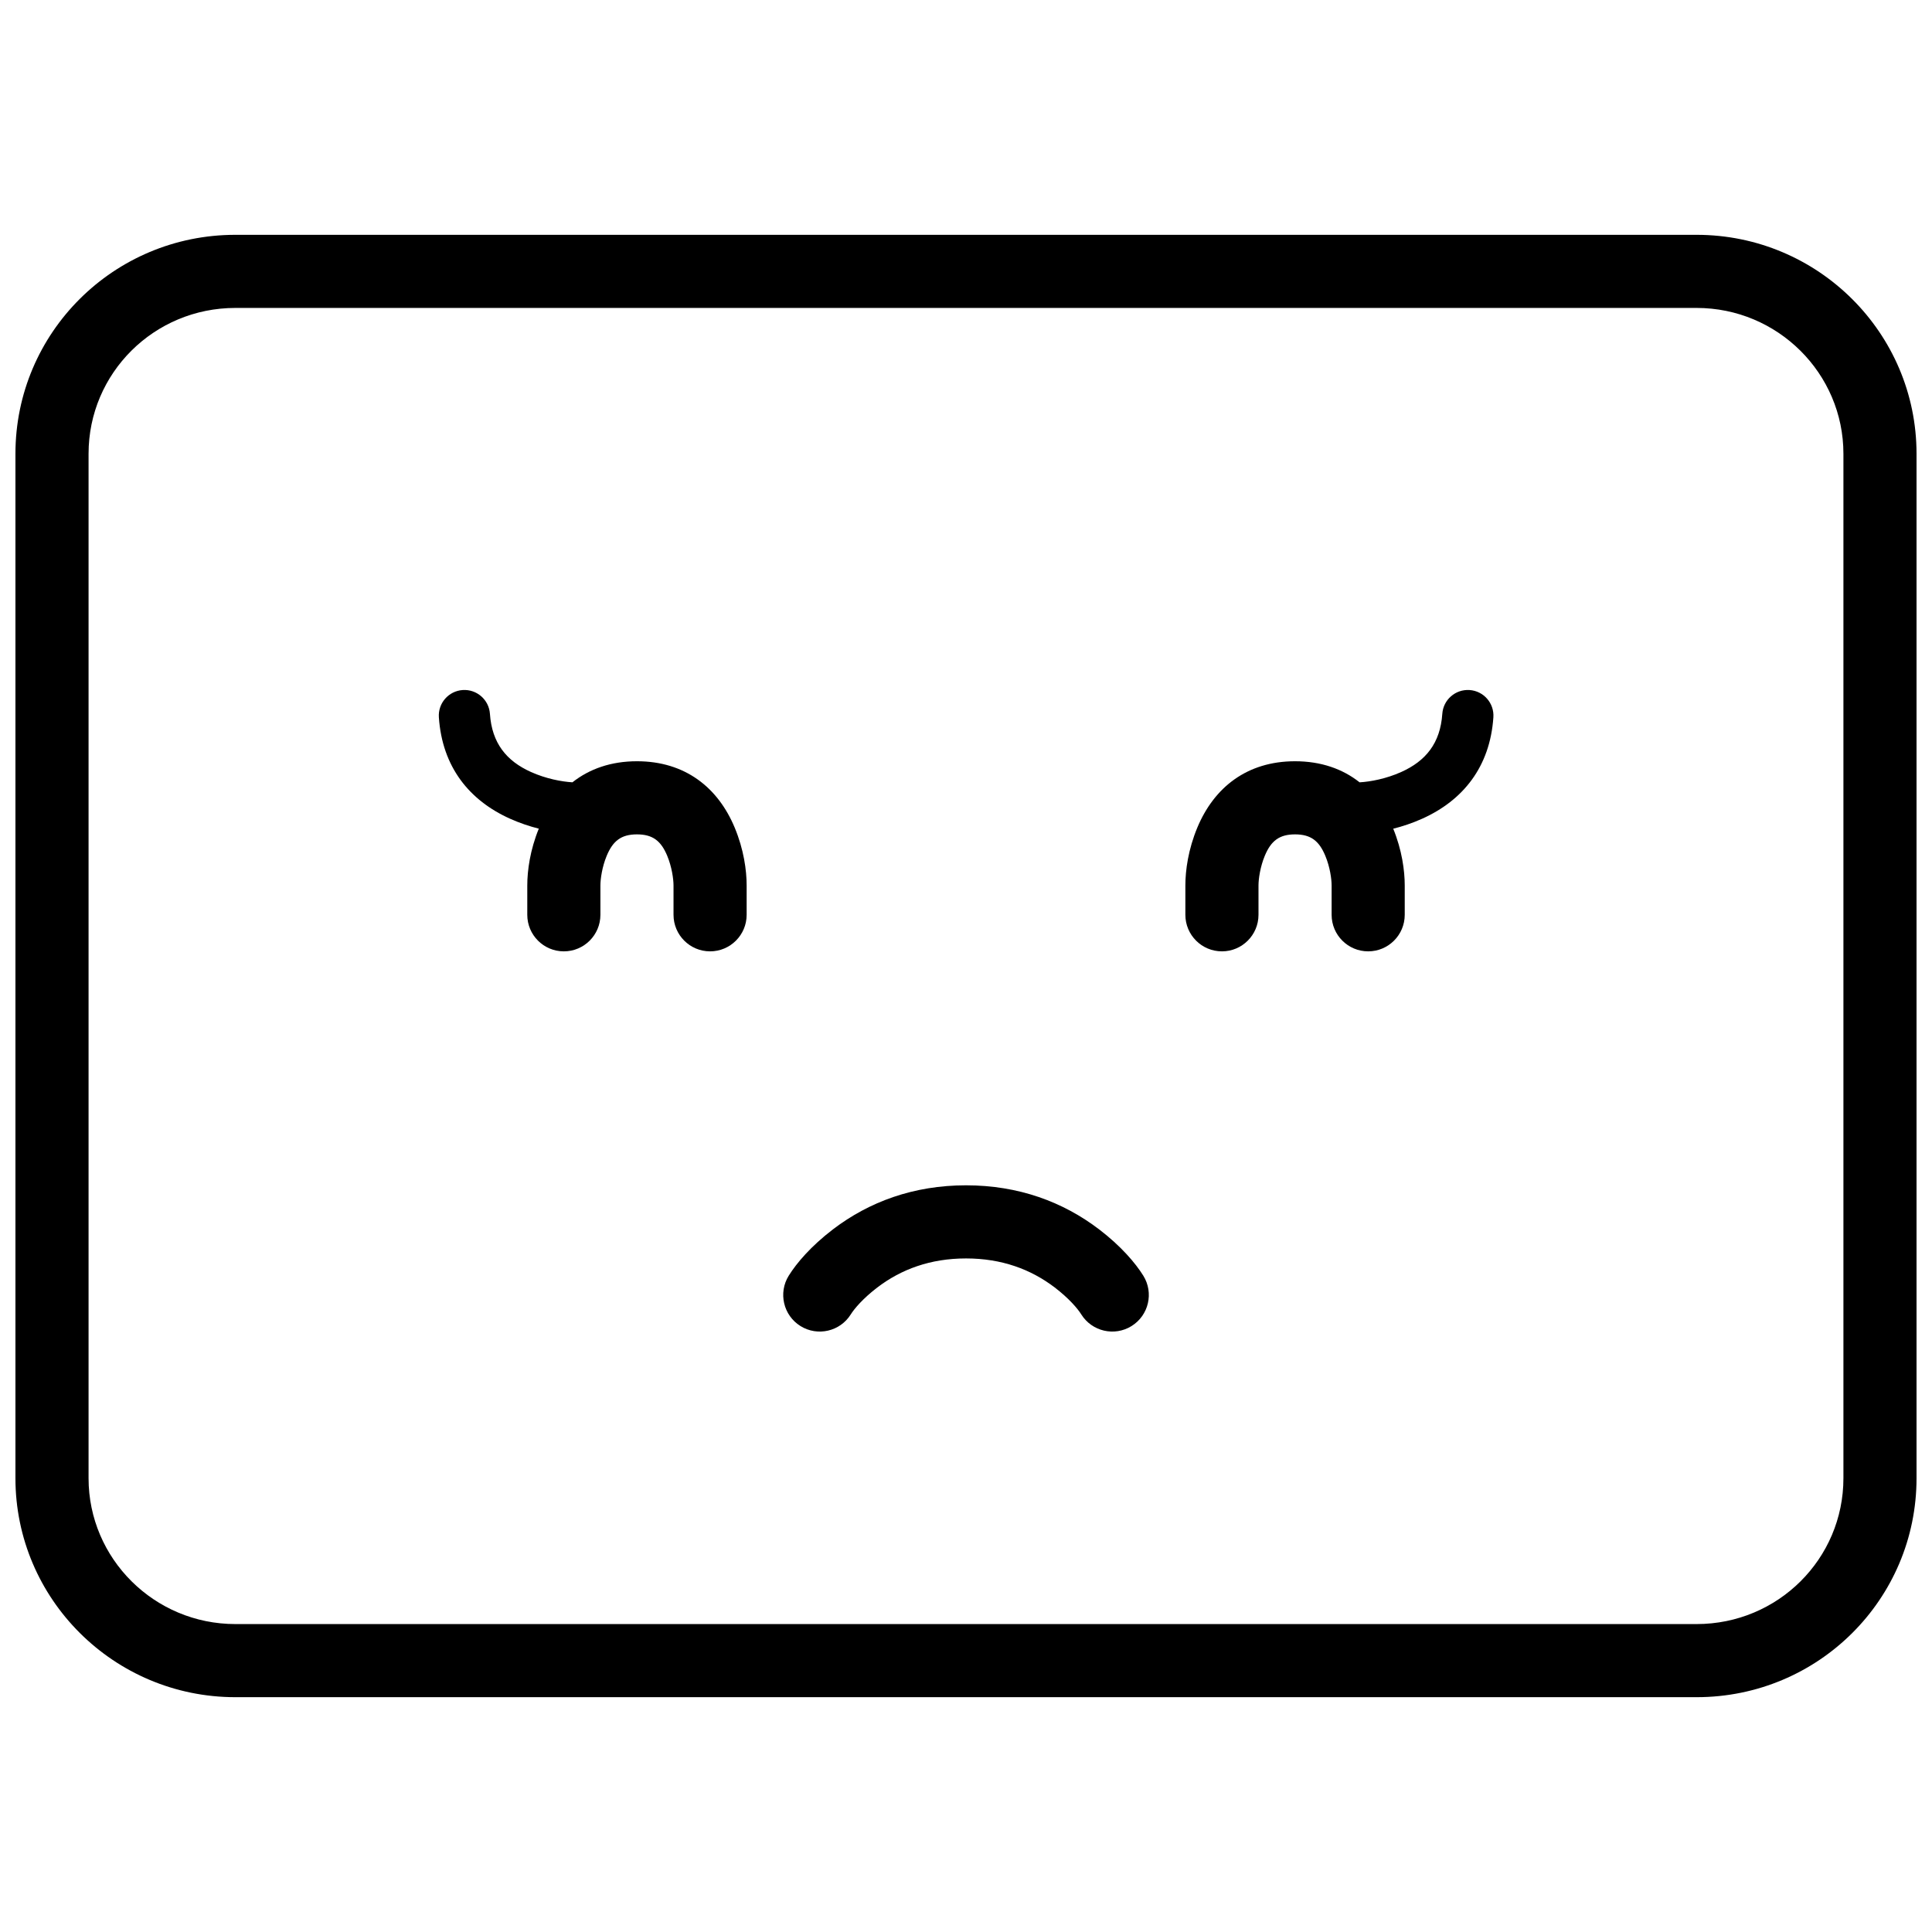
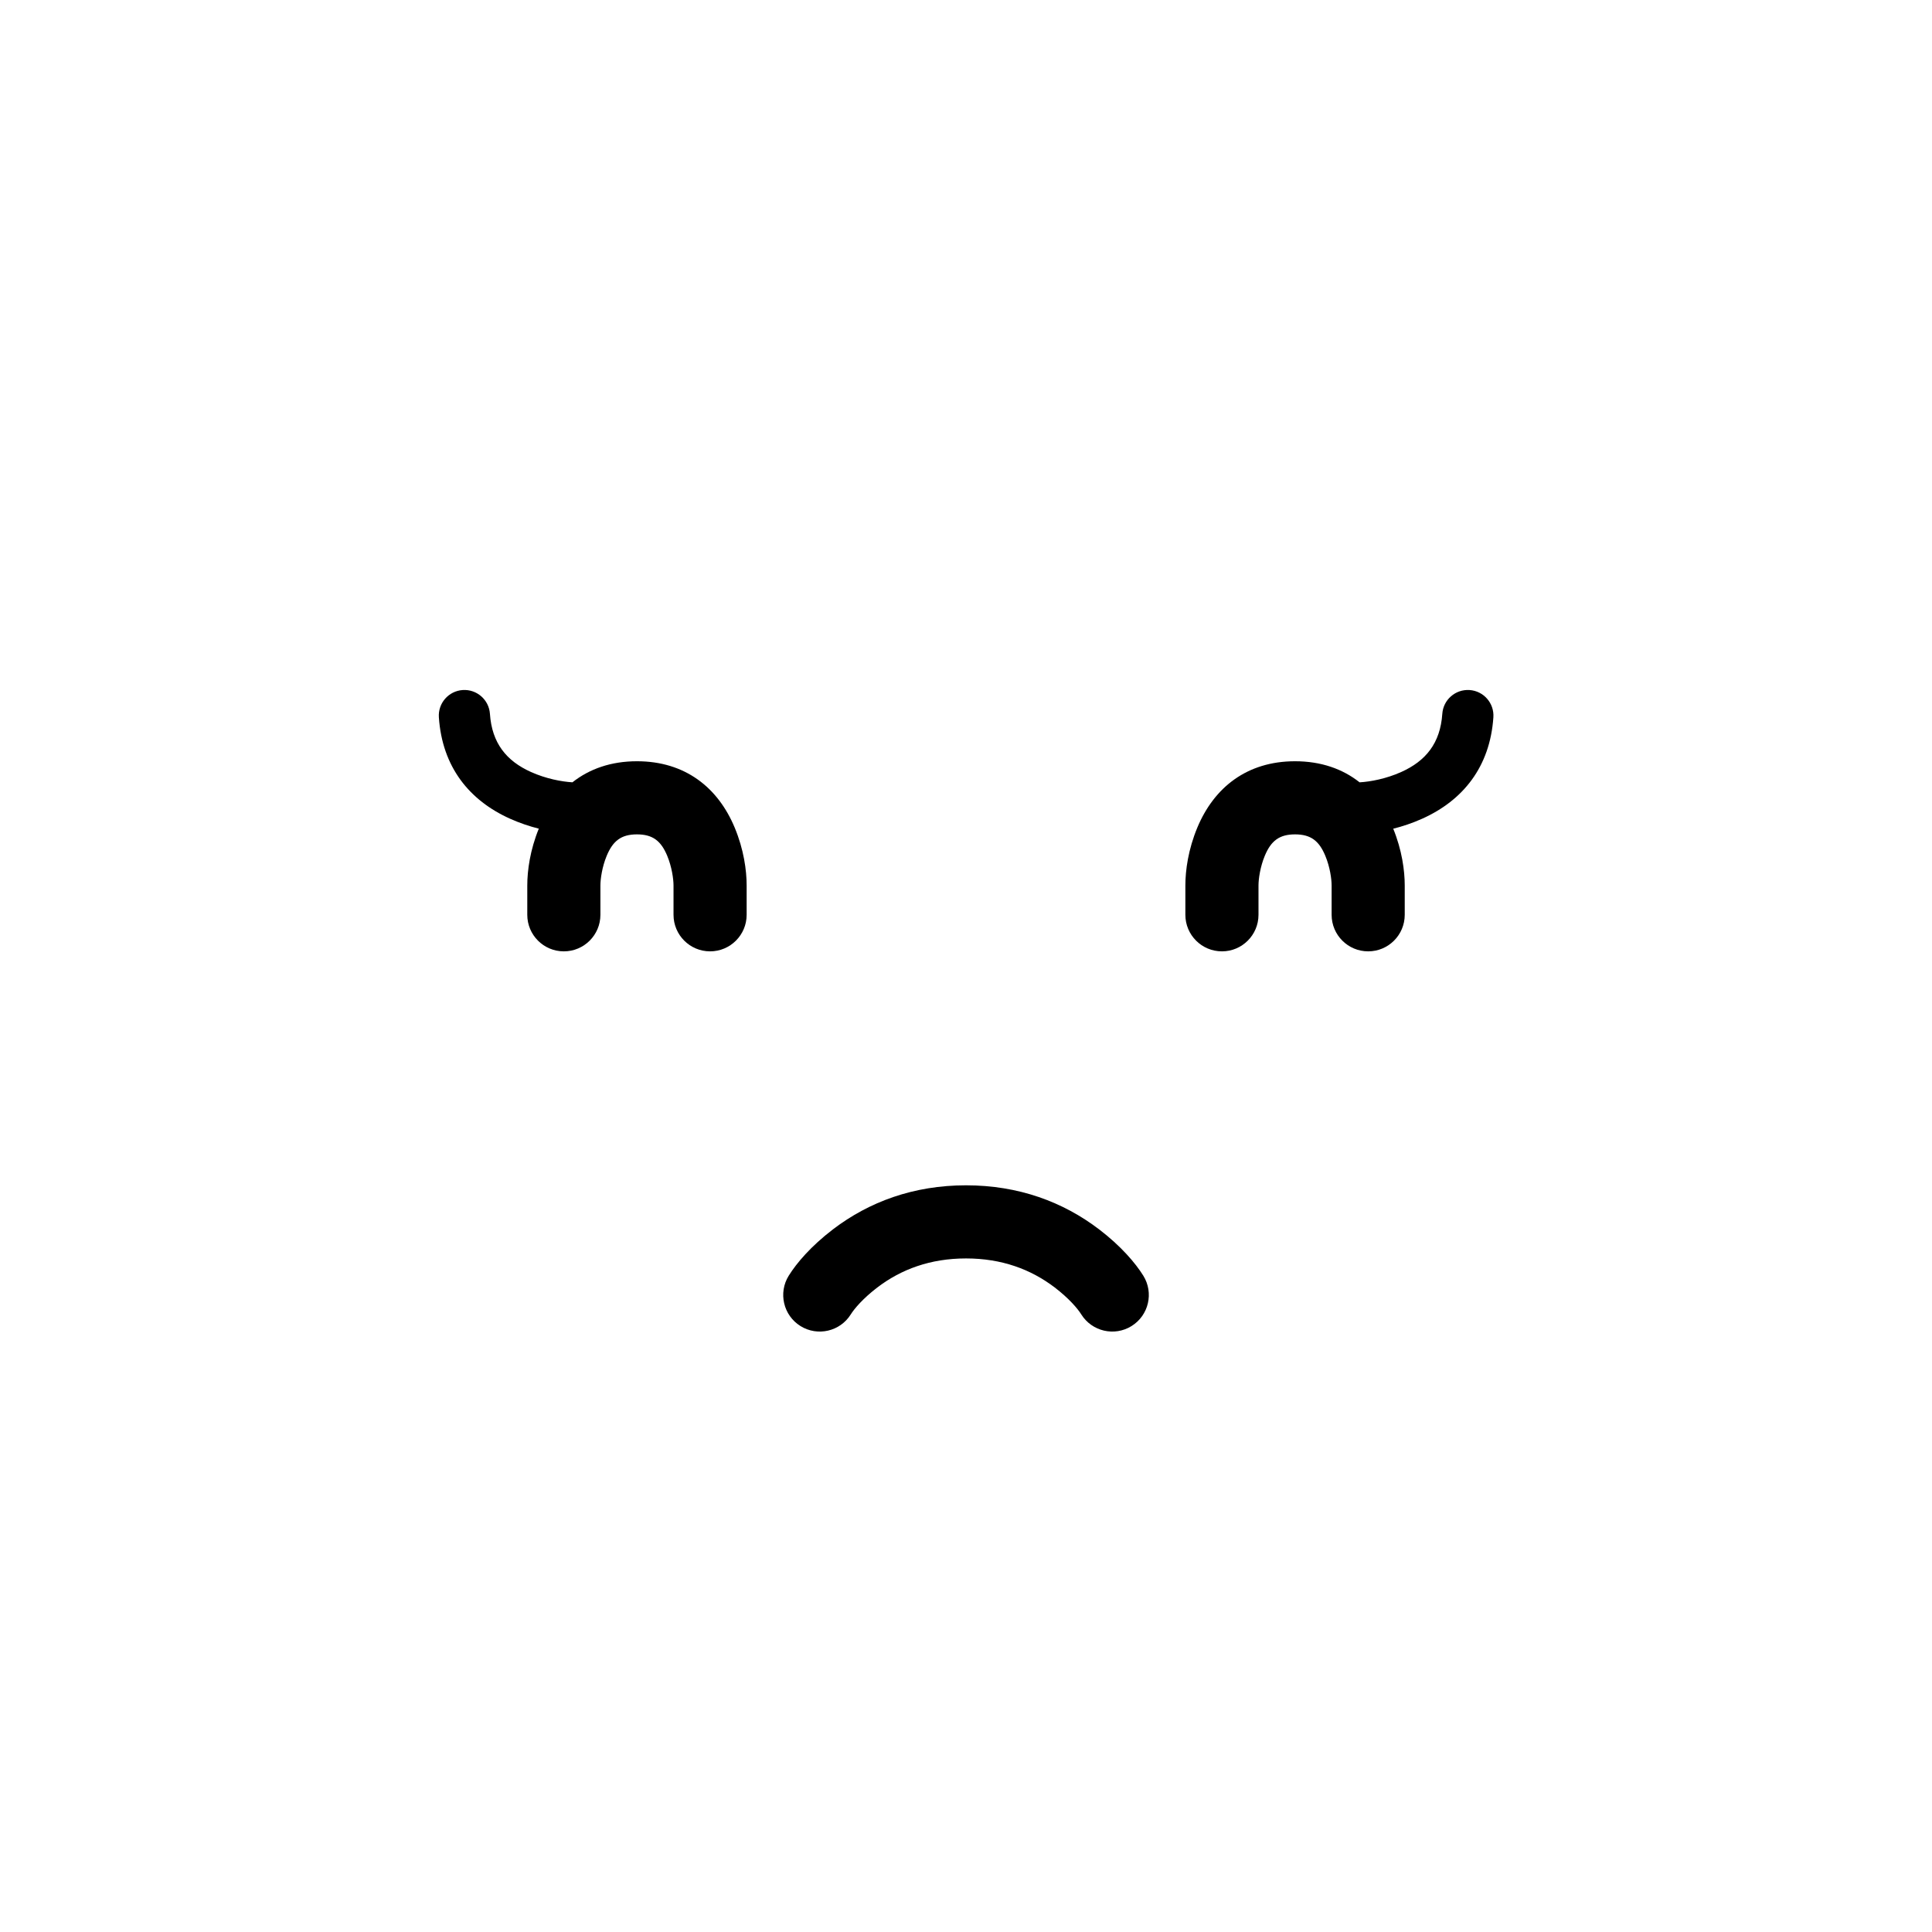
<svg xmlns="http://www.w3.org/2000/svg" width="800px" height="800px" version="1.1" viewBox="144 144 512 512">
  <defs>
    <clipPath id="a">
-       <path d="m148.09 206h503.81v388h-503.81z" />
-     </clipPath>
+       </clipPath>
  </defs>
  <g clip-path="url(#a)">
-     <path d="m167.47 535.75c0 21.293 17.418 38.645 38.906 38.645h387.24c21.551 0 38.91-17.293 38.91-38.645v-271.5c0-21.289-17.422-38.645-38.91-38.645h-387.24c-21.551 0-38.906 17.293-38.906 38.645zm38.906-329.52h387.24c32.191 0 58.285 26.027 58.285 58.02v271.5c0 32.047-26.023 58.02-58.285 58.02h-387.24c-32.191 0-58.285-26.027-58.285-58.02v-271.5c0-32.043 26.027-58.02 58.285-58.02z" fill-rule="evenodd" />
-   </g>
+     </g>
  <path d="m295.7 351.32c-2.894-0.176-6.984-0.945-10.953-2.719-6.562-2.938-10.383-7.684-10.91-15.426-0.254-3.738-3.488-6.562-7.223-6.309-3.738 0.254-6.562 3.488-6.309 7.227 0.891 13.145 8.047 22.031 18.902 26.891 2.586 1.156 5.144 2.008 7.582 2.617-2.312 5.664-3.055 11.07-3.055 15.078v7.75c0 5.352 4.34 9.688 9.688 9.688 5.352 0 9.691-4.336 9.691-9.688v-7.75c0-1.742 0.445-4.945 1.676-7.902 1.633-3.914 3.816-5.66 8.012-5.66 4.195 0 6.379 1.746 8.012 5.66 1.23 2.957 1.676 6.16 1.676 7.902v7.75c0 5.352 4.34 9.688 9.691 9.688 5.348 0 9.688-4.336 9.688-9.688v-7.75c0-4.074-0.766-9.59-3.168-15.355-4.426-10.617-13.137-17.586-25.898-17.586-6.894 0-12.609 2.035-17.102 5.582zm208.61 0.004c2.894-0.168 7.012-0.938 11.004-2.723 6.562-2.938 10.387-7.684 10.91-15.426 0.254-3.738 3.488-6.562 7.227-6.309 3.738 0.254 6.559 3.488 6.309 7.227-0.895 13.145-8.051 22.031-18.906 26.891-2.602 1.164-5.184 2.019-7.633 2.633 2.305 5.656 3.047 11.059 3.047 15.062v7.75c0 5.352-4.336 9.688-9.688 9.688-5.352 0-9.688-4.336-9.688-9.688v-7.75c0-1.742-0.445-4.945-1.68-7.902-1.629-3.914-3.816-5.66-8.012-5.66-4.195 0-6.379 1.746-8.012 5.66-1.23 2.957-1.676 6.16-1.676 7.902v7.75c0 5.352-4.34 9.688-9.688 9.688-5.352 0-9.691-4.336-9.691-9.688v-7.75c0-4.074 0.77-9.59 3.168-15.355 4.426-10.617 13.141-17.586 25.898-17.586 6.898 0 12.613 2.035 17.109 5.586zm-134.83 140.98c0.93-1.496 3.277-4.254 7.008-7.102 6.324-4.824 14.066-7.703 23.52-7.703 9.449 0 17.191 2.879 23.516 7.703 3.731 2.848 6.078 5.606 7.008 7.102 2.828 4.543 8.801 5.938 13.344 3.113 4.547-2.828 5.938-8.801 3.113-13.344-2.082-3.352-5.918-7.856-11.711-12.277-9.555-7.289-21.352-11.676-35.27-11.676-13.922 0-25.719 4.387-35.27 11.676-5.797 4.422-9.633 8.926-11.715 12.277-2.824 4.543-1.43 10.516 3.113 13.344 4.543 2.824 10.52 1.43 13.344-3.113z" fill-rule="evenodd" />
</svg>